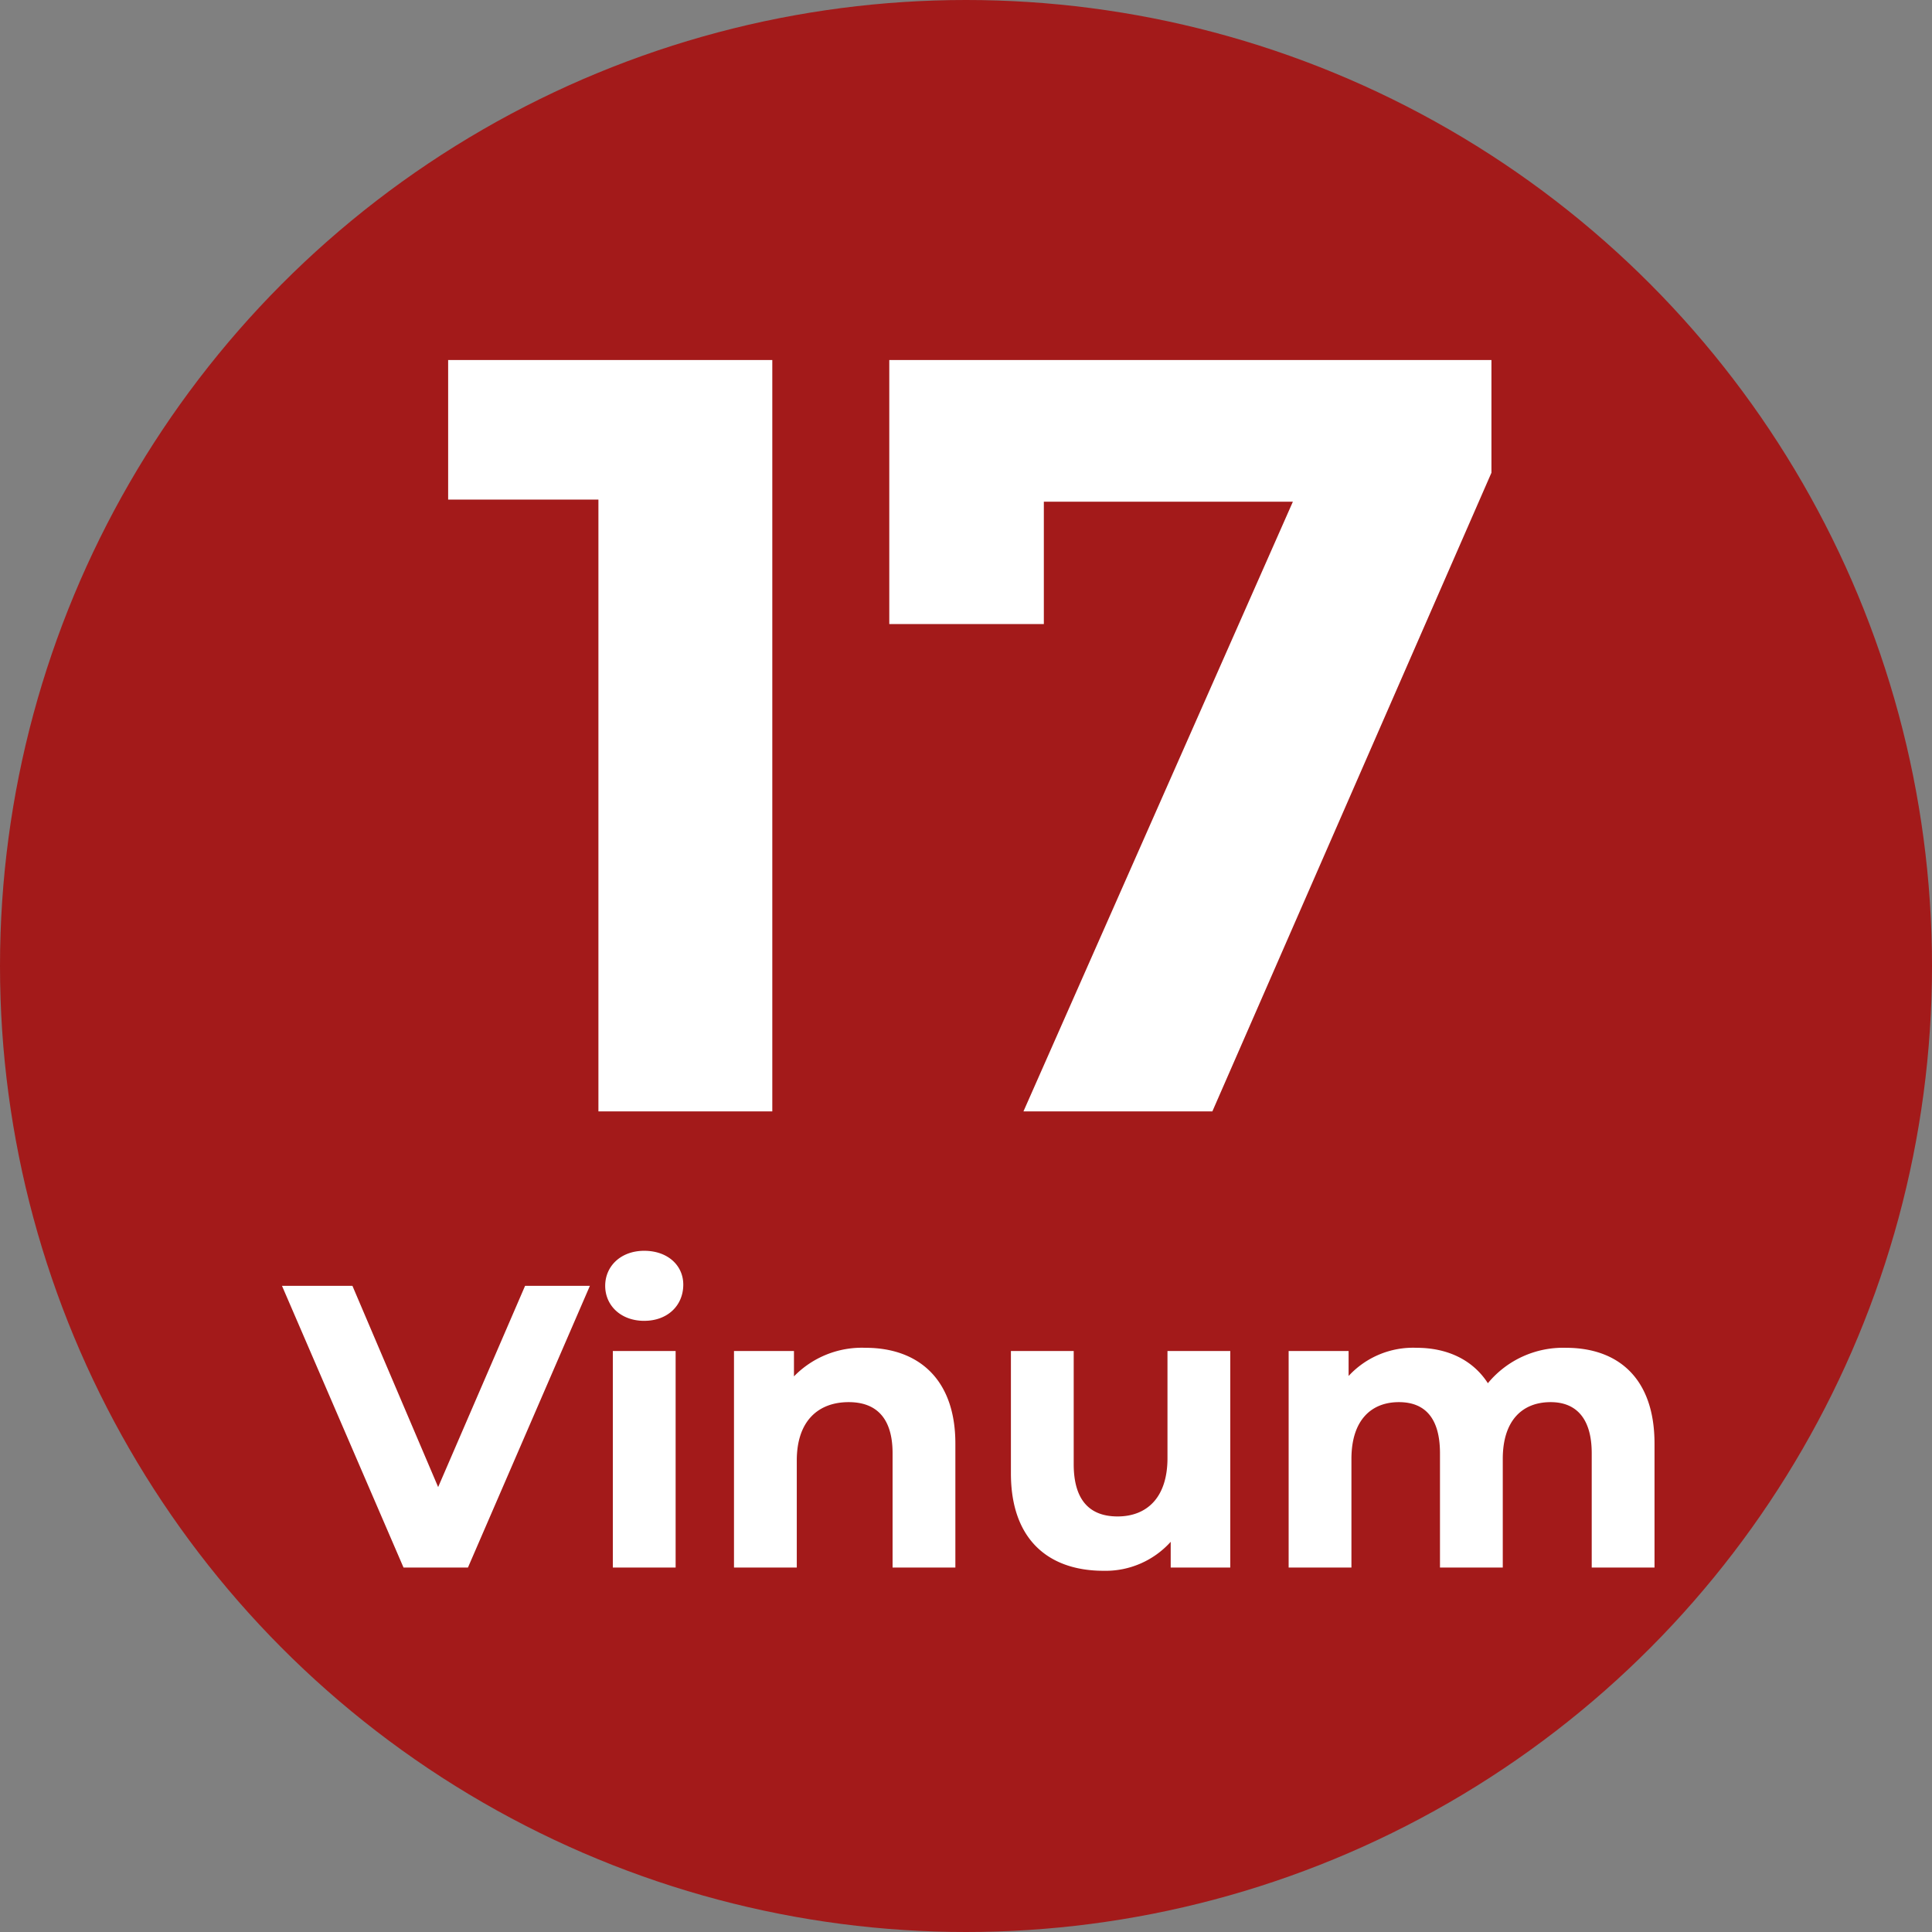
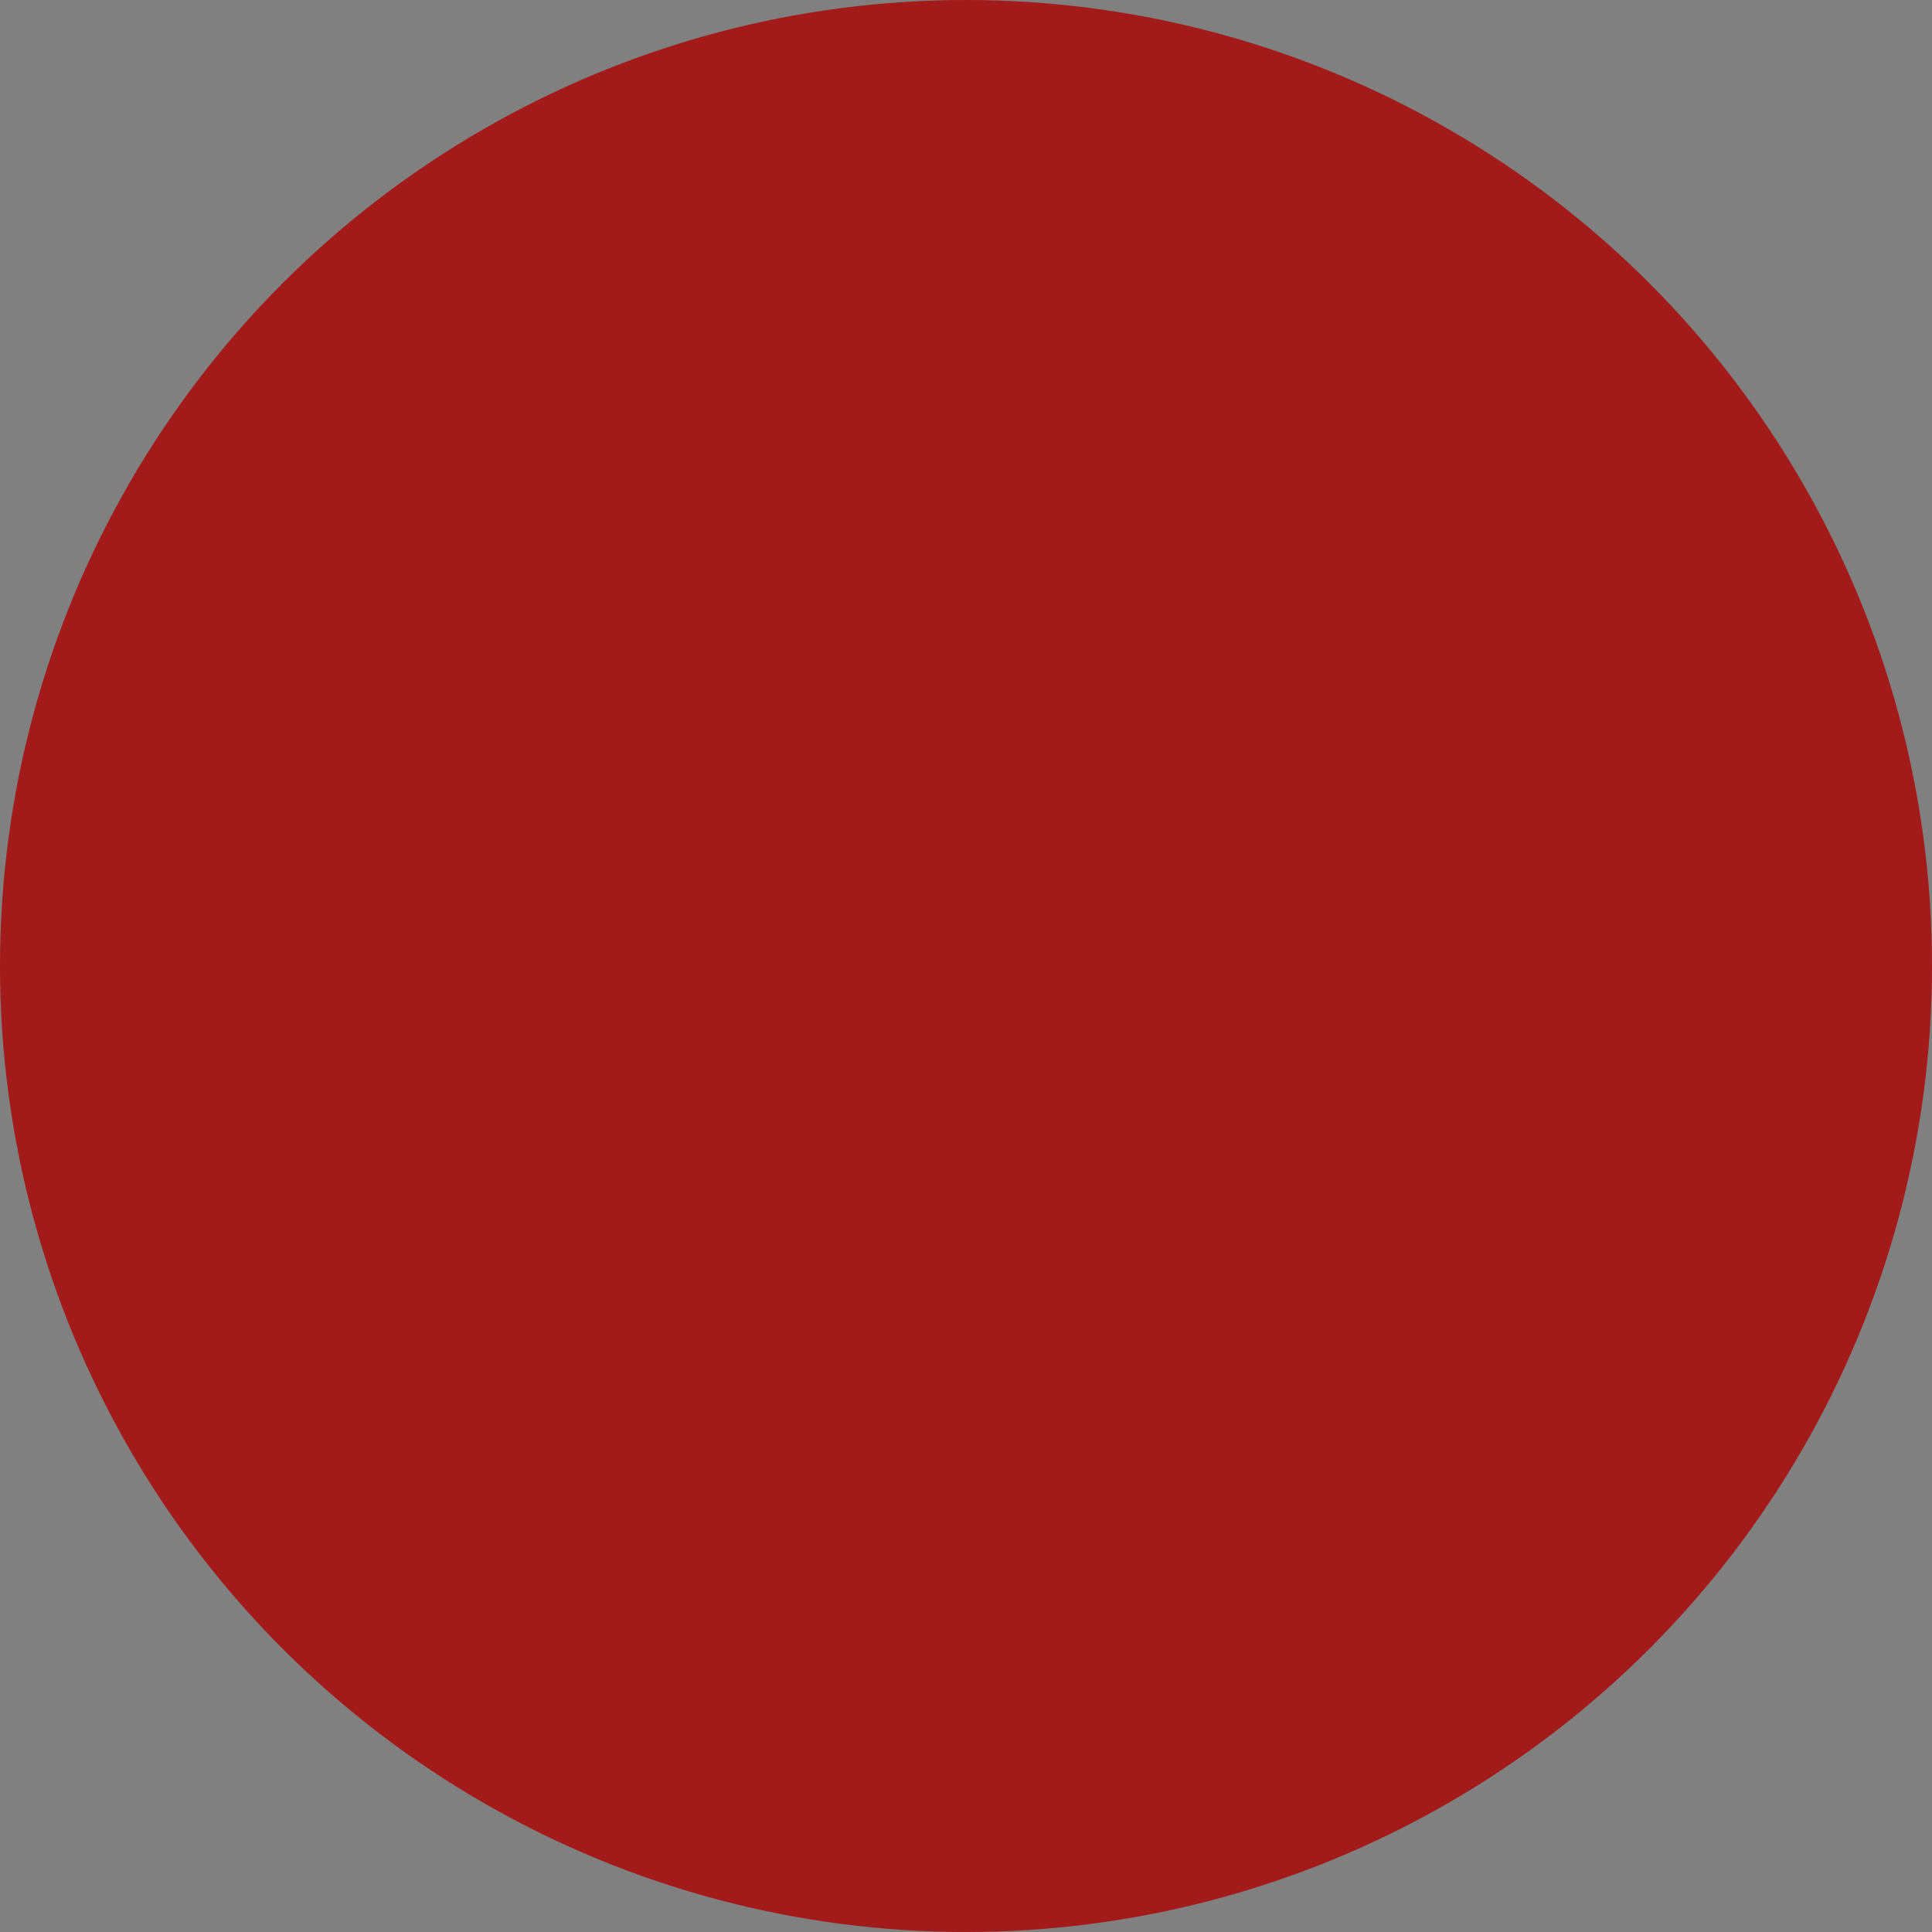
<svg xmlns="http://www.w3.org/2000/svg" width="300" height="300" viewBox="0 0 300 300">
  <rect x="0" y="0" width="300" height="300" fill="#808080" stroke="none" />
  <defs>
    <style>
      .cls-1 {
        fill: #a31a1a;
      }

      .cls-2 {
        fill: #fff;
        fill-rule: evenodd;
      }
    </style>
  </defs>
  <circle class="cls-1" cx="150" cy="150" r="150" />
-   <path id="_17_Vinum" data-name="17 Vinum" class="cls-2" d="M69.588,55.907V77.575H92.922v95h27V55.907H69.588Zm68.5,0v41h24v-19h38.668l-41.835,94.67h29.334l43.335-99.17v-17.5h-93.5ZM81.536,199.661l-13.5,31.25-13.312-31.25H43.786l18.875,43.75h10L91.6,199.661H81.536Zm18.5,5.437c3.625,0,6.063-2.375,6.063-5.625,0-3-2.438-5.25-6.063-5.25s-6.062,2.375-6.062,5.438S96.411,205.1,100.036,205.1Zm-4.875,38.313h9.75V209.786h-9.75v33.625Zm39.25-34.125a14.722,14.722,0,0,0-11.125,4.437v-3.937h-9.312v33.625h9.75V226.786c0-6.188,3.375-9.063,8.062-9.063,4.313,0,6.813,2.5,6.813,7.938v17.75h9.75v-19.25C148.349,213.911,142.349,209.286,134.411,209.286Zm46.875,0.5v16.625c0,6.187-3.25,9.062-7.75,9.062-4.312,0-6.812-2.5-6.812-8.125V209.786h-9.75v19c0,10.375,5.937,15.125,14.375,15.125a13.6,13.6,0,0,0,10.437-4.5v4h9.25V209.786h-9.75Zm61.875-.5a15.119,15.119,0,0,0-12.125,5.5c-2.375-3.688-6.375-5.5-11.062-5.5a13.618,13.618,0,0,0-10.563,4.375v-3.875H200.1v33.625h9.75V226.536c0-6,3.062-8.813,7.375-8.813,4.062,0,6.375,2.5,6.375,7.938v17.75h9.75V226.536c0-6,3.062-8.813,7.437-8.813,3.938,0,6.375,2.5,6.375,7.938v17.75h9.75v-19.25C256.911,213.911,251.161,209.286,243.161,209.286Z" />
</svg>